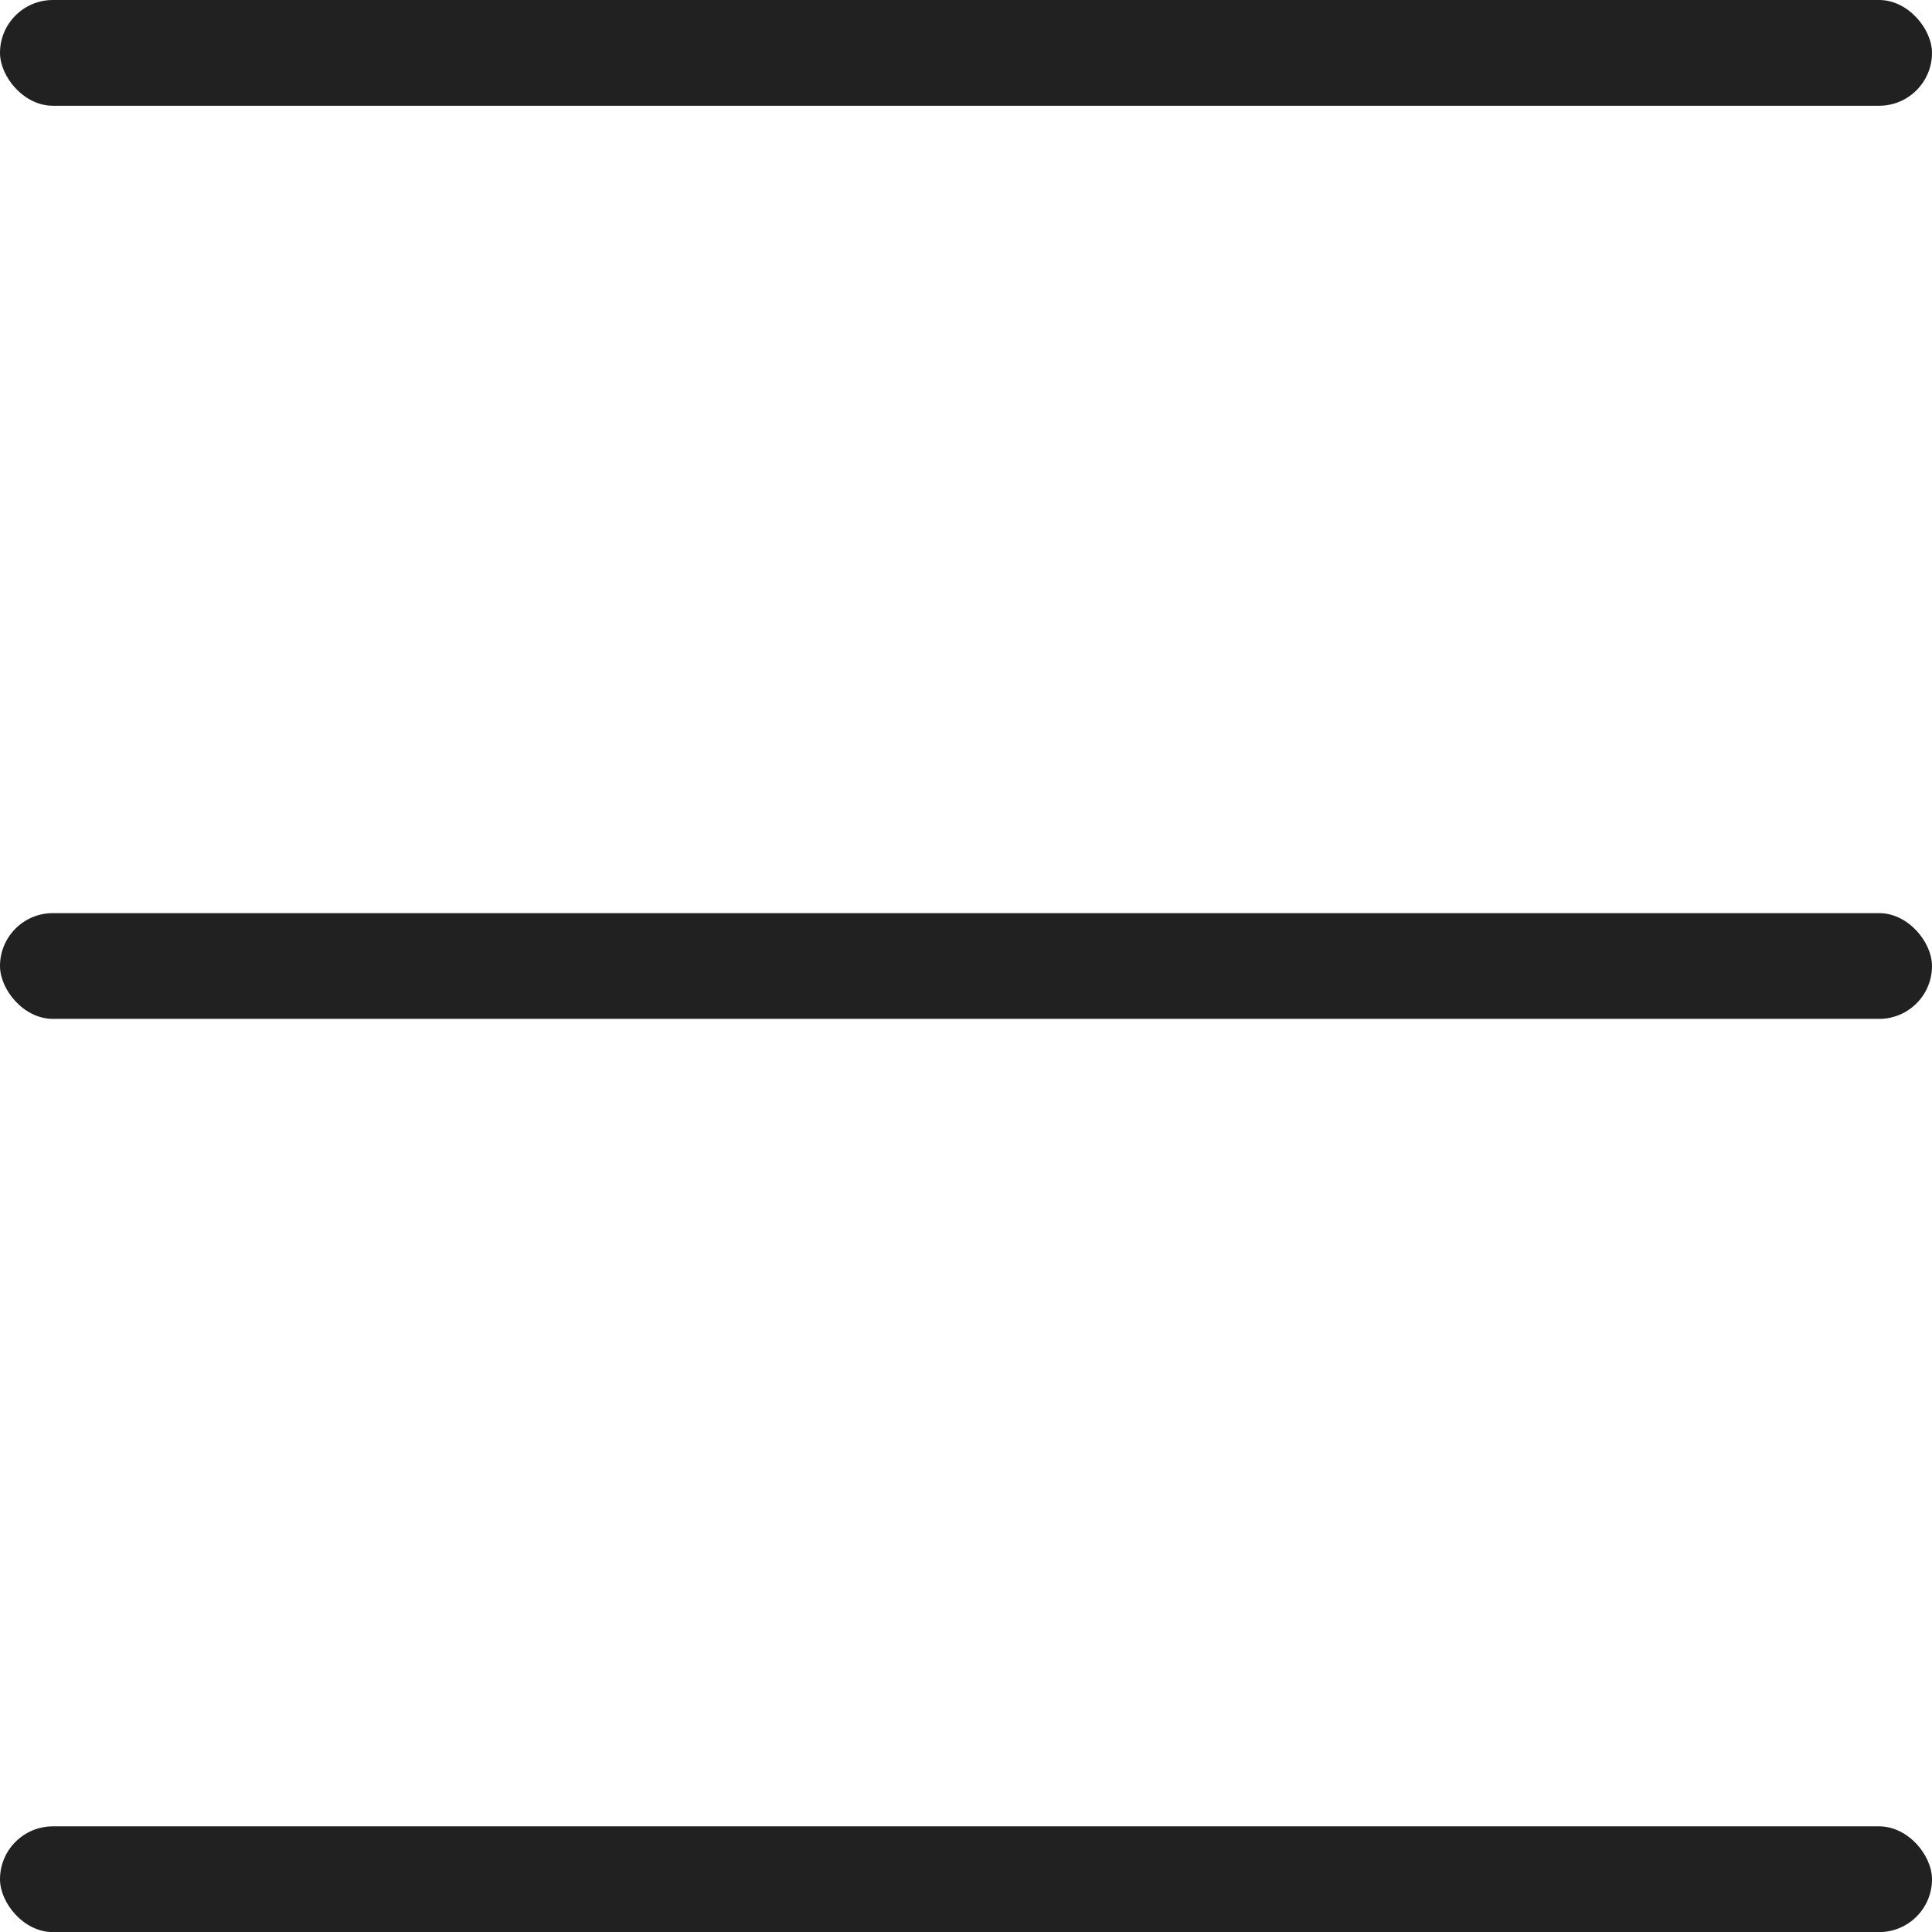
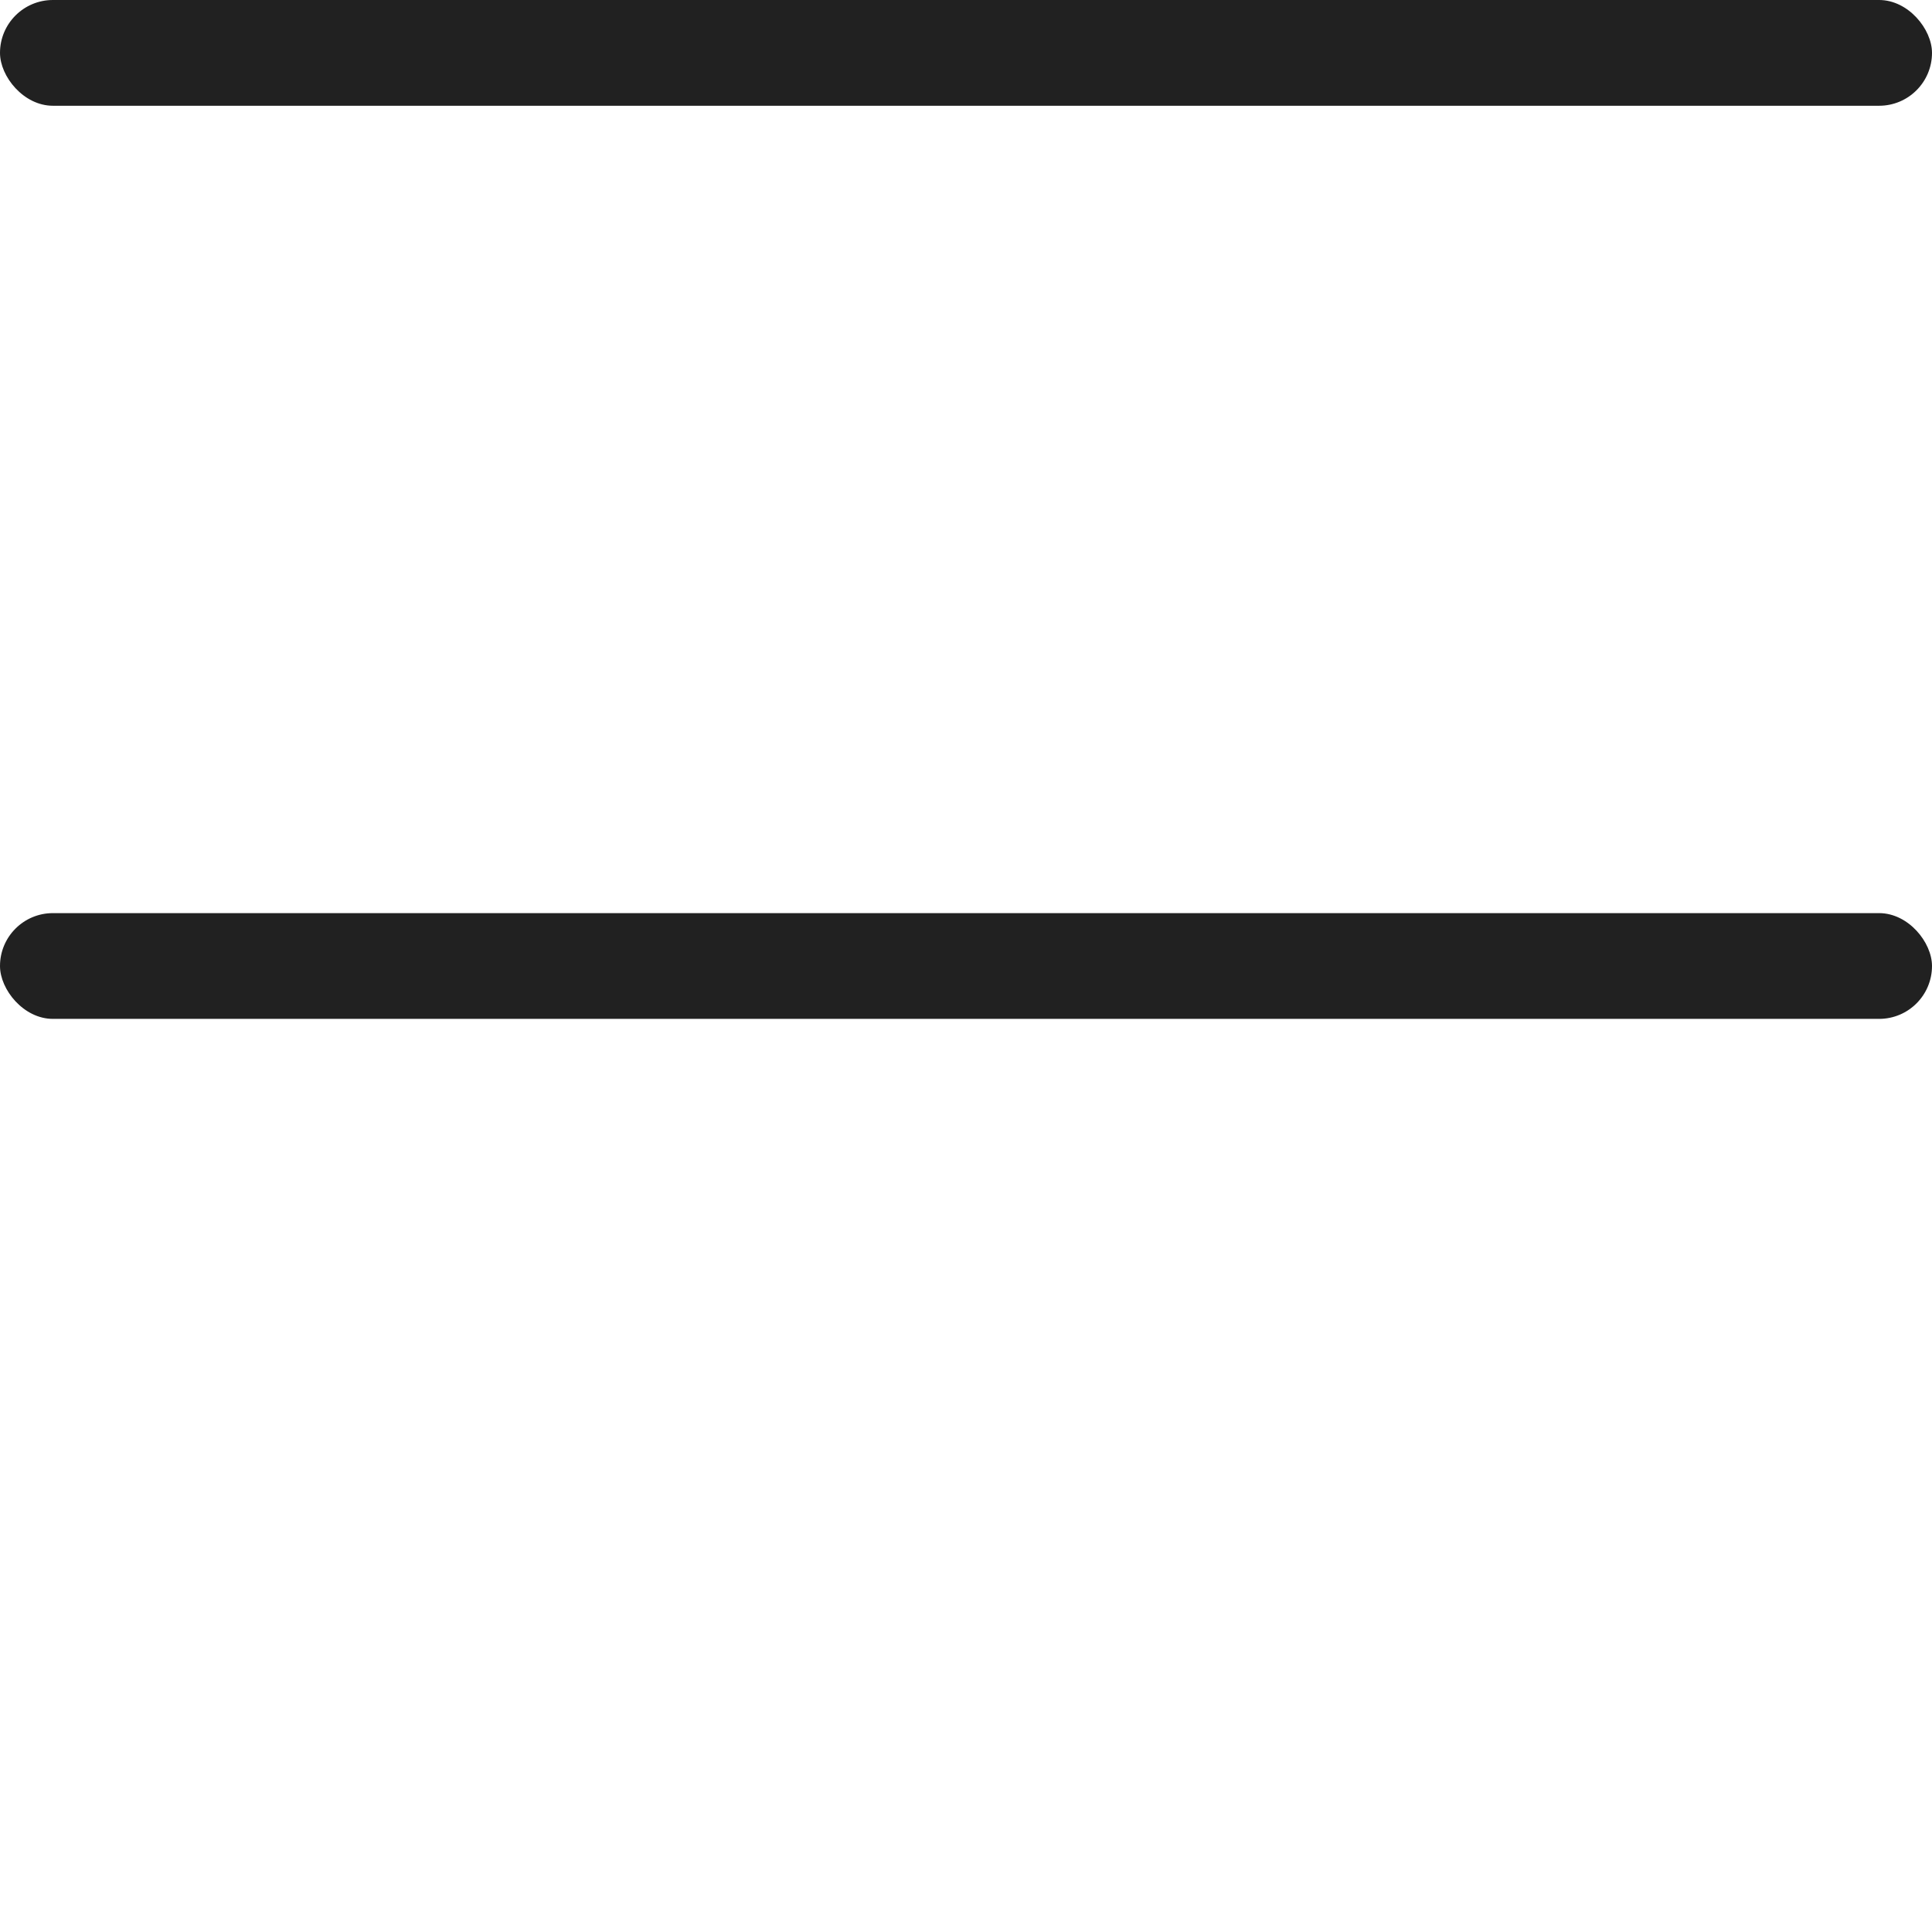
<svg xmlns="http://www.w3.org/2000/svg" width="19" height="19" viewBox="0 0 19 19" fill="none">
  <rect width="19" height="1.04" rx="0.52" fill="#212121" />
  <rect y="8.98" width="19" height="1.04" rx="0.52" fill="#212121" />
-   <rect y="17.961" width="19" height="1.04" rx="0.52" fill="#212121" />
</svg>